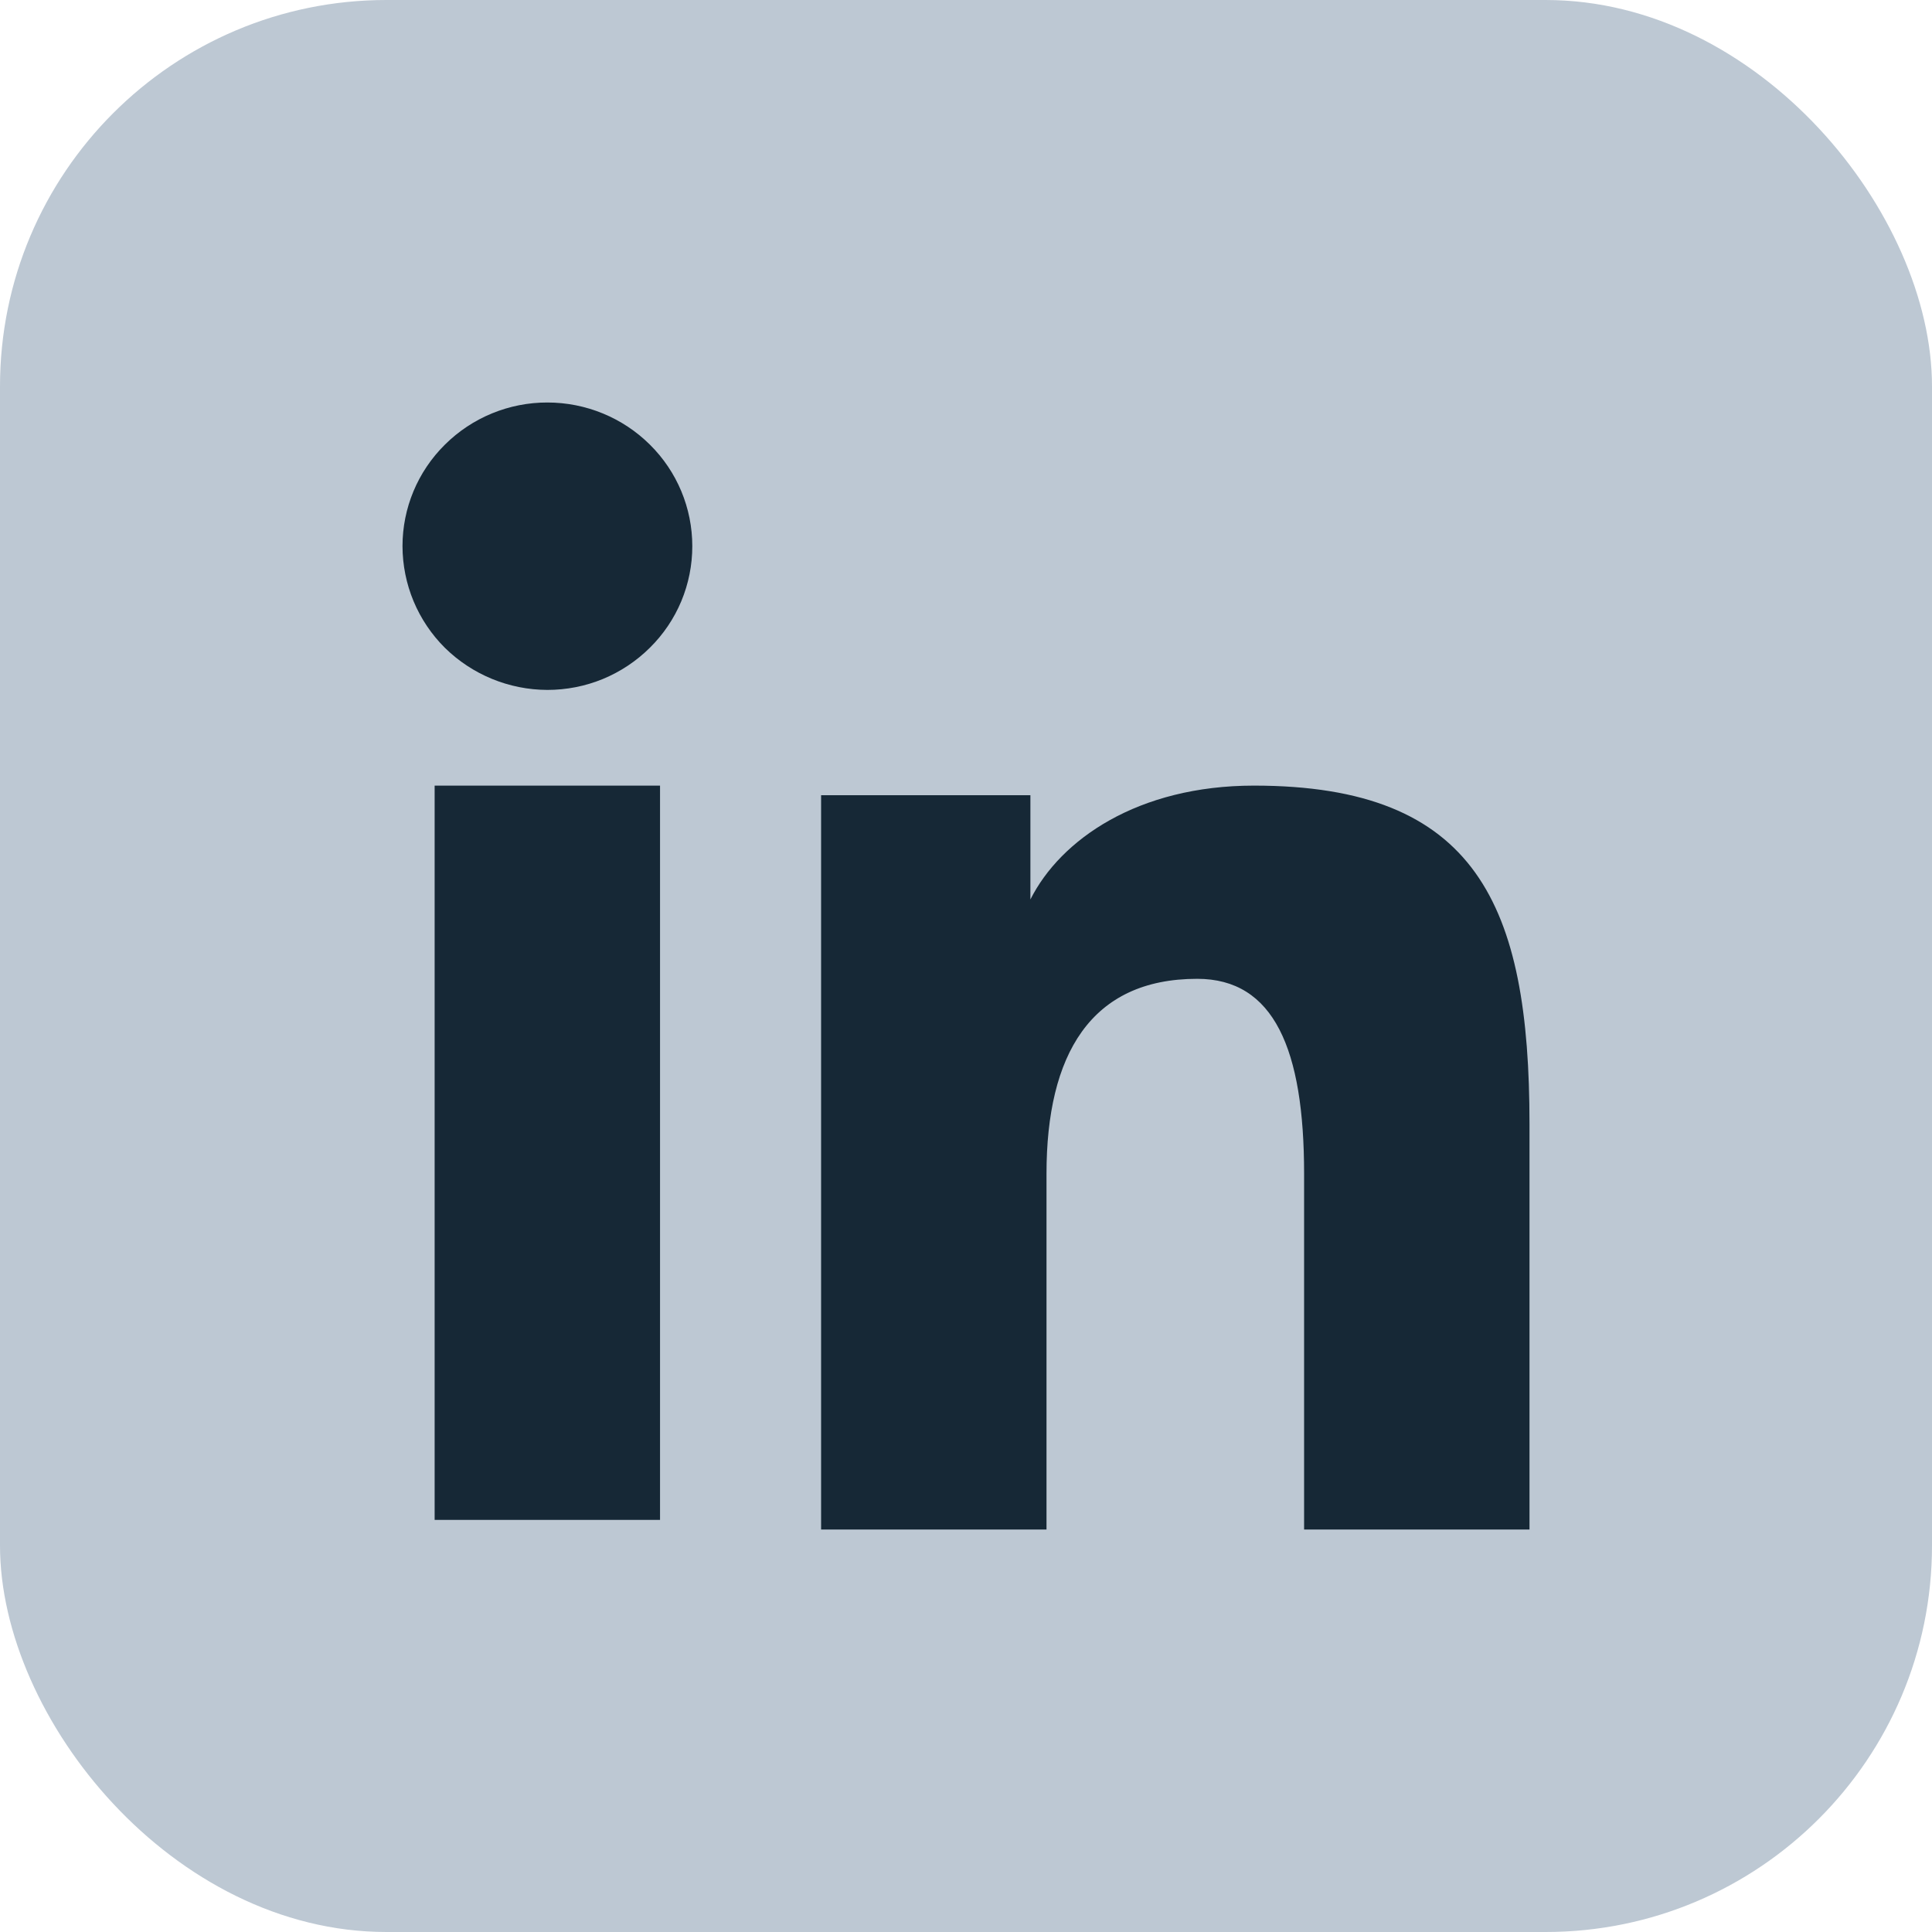
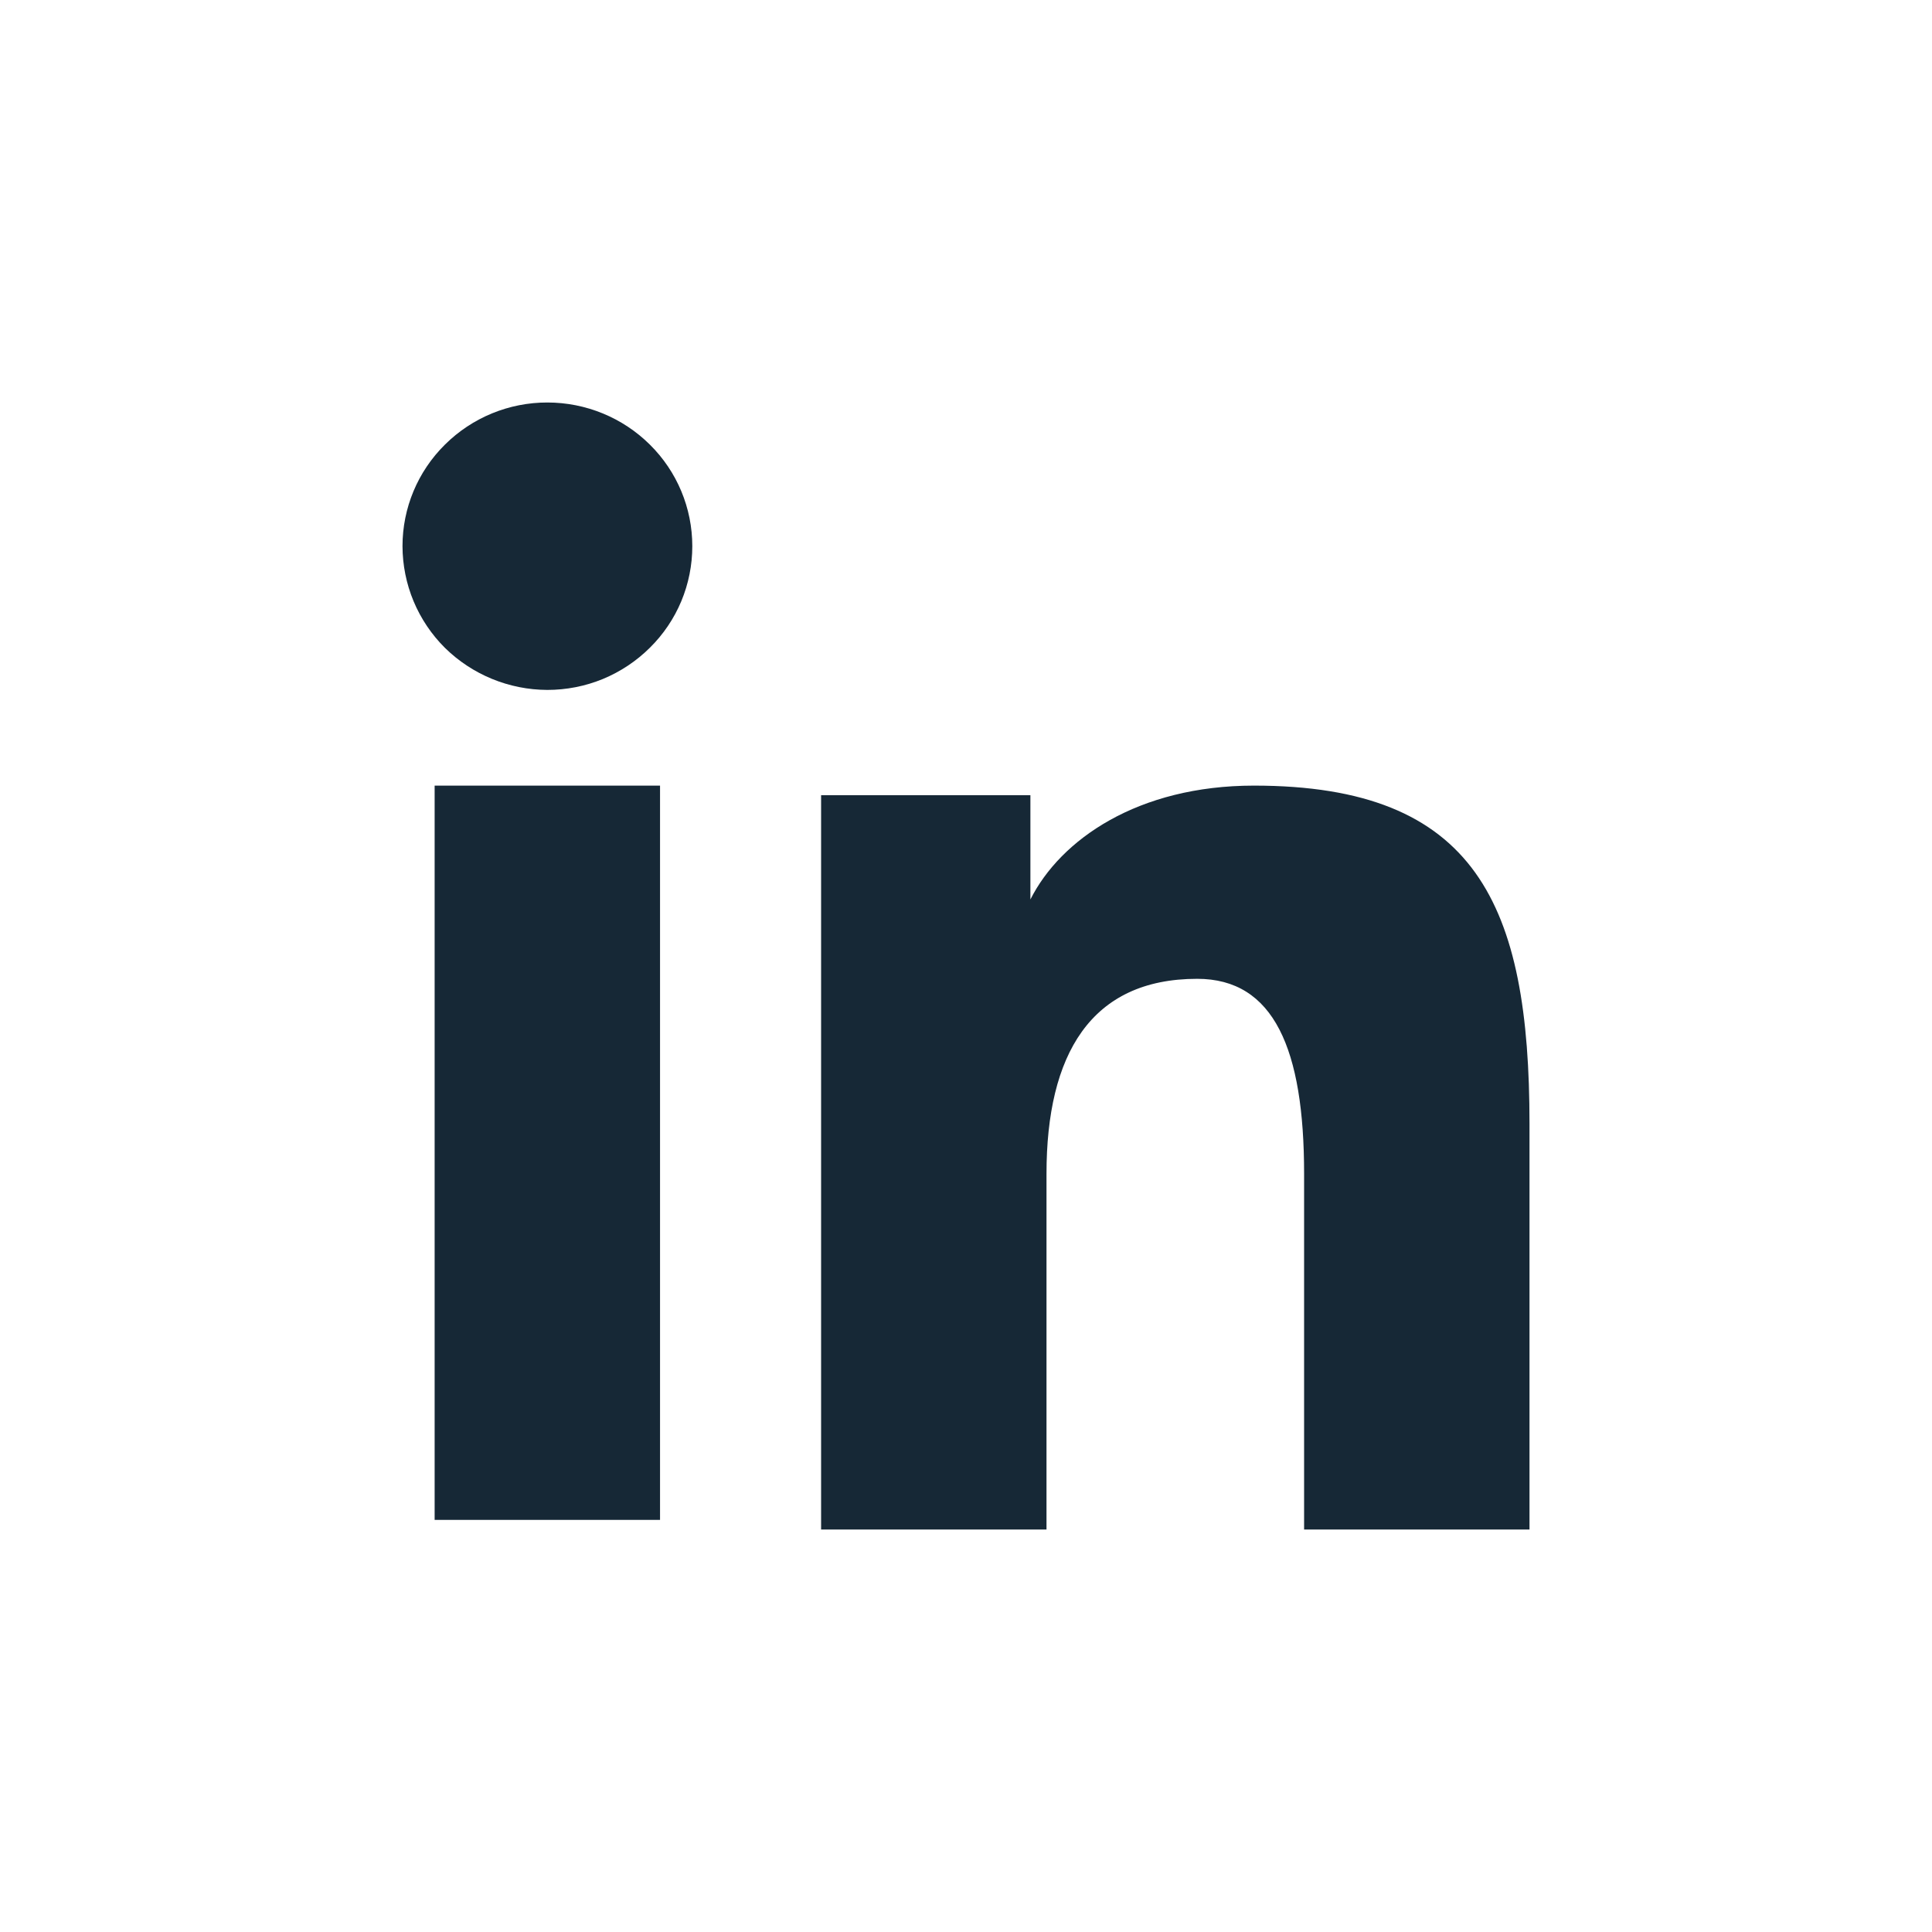
<svg xmlns="http://www.w3.org/2000/svg" width="30" height="30" viewBox="0 0 30 30" fill="none">
-   <rect width="30" height="30" rx="6" fill="#BDC8D3" />
  <path fill-rule="evenodd" clip-rule="evenodd" d="M12.75 12.348H16V13.967C16.468 13.036 17.669 12.199 19.472 12.199C22.929 12.199 23.75 14.052 23.75 17.453V23.75H20.25V18.227C20.25 16.291 19.782 15.199 18.59 15.199C16.937 15.199 16.25 16.375 16.25 18.226V23.75H12.75V12.348ZM6.749 23.601H10.249V12.199H6.749V23.601ZM10.75 8.481C10.75 8.775 10.692 9.065 10.579 9.336C10.466 9.606 10.3 9.852 10.091 10.058C9.882 10.266 9.633 10.431 9.36 10.544C9.087 10.656 8.794 10.713 8.499 10.713C7.903 10.711 7.332 10.476 6.908 10.059C6.7 9.852 6.535 9.606 6.422 9.336C6.309 9.065 6.251 8.775 6.25 8.481C6.25 7.889 6.486 7.322 6.909 6.904C7.332 6.484 7.904 6.249 8.5 6.25C9.096 6.25 9.669 6.485 10.091 6.904C10.514 7.322 10.75 7.889 10.75 8.481Z" fill="#162836" />
</svg>